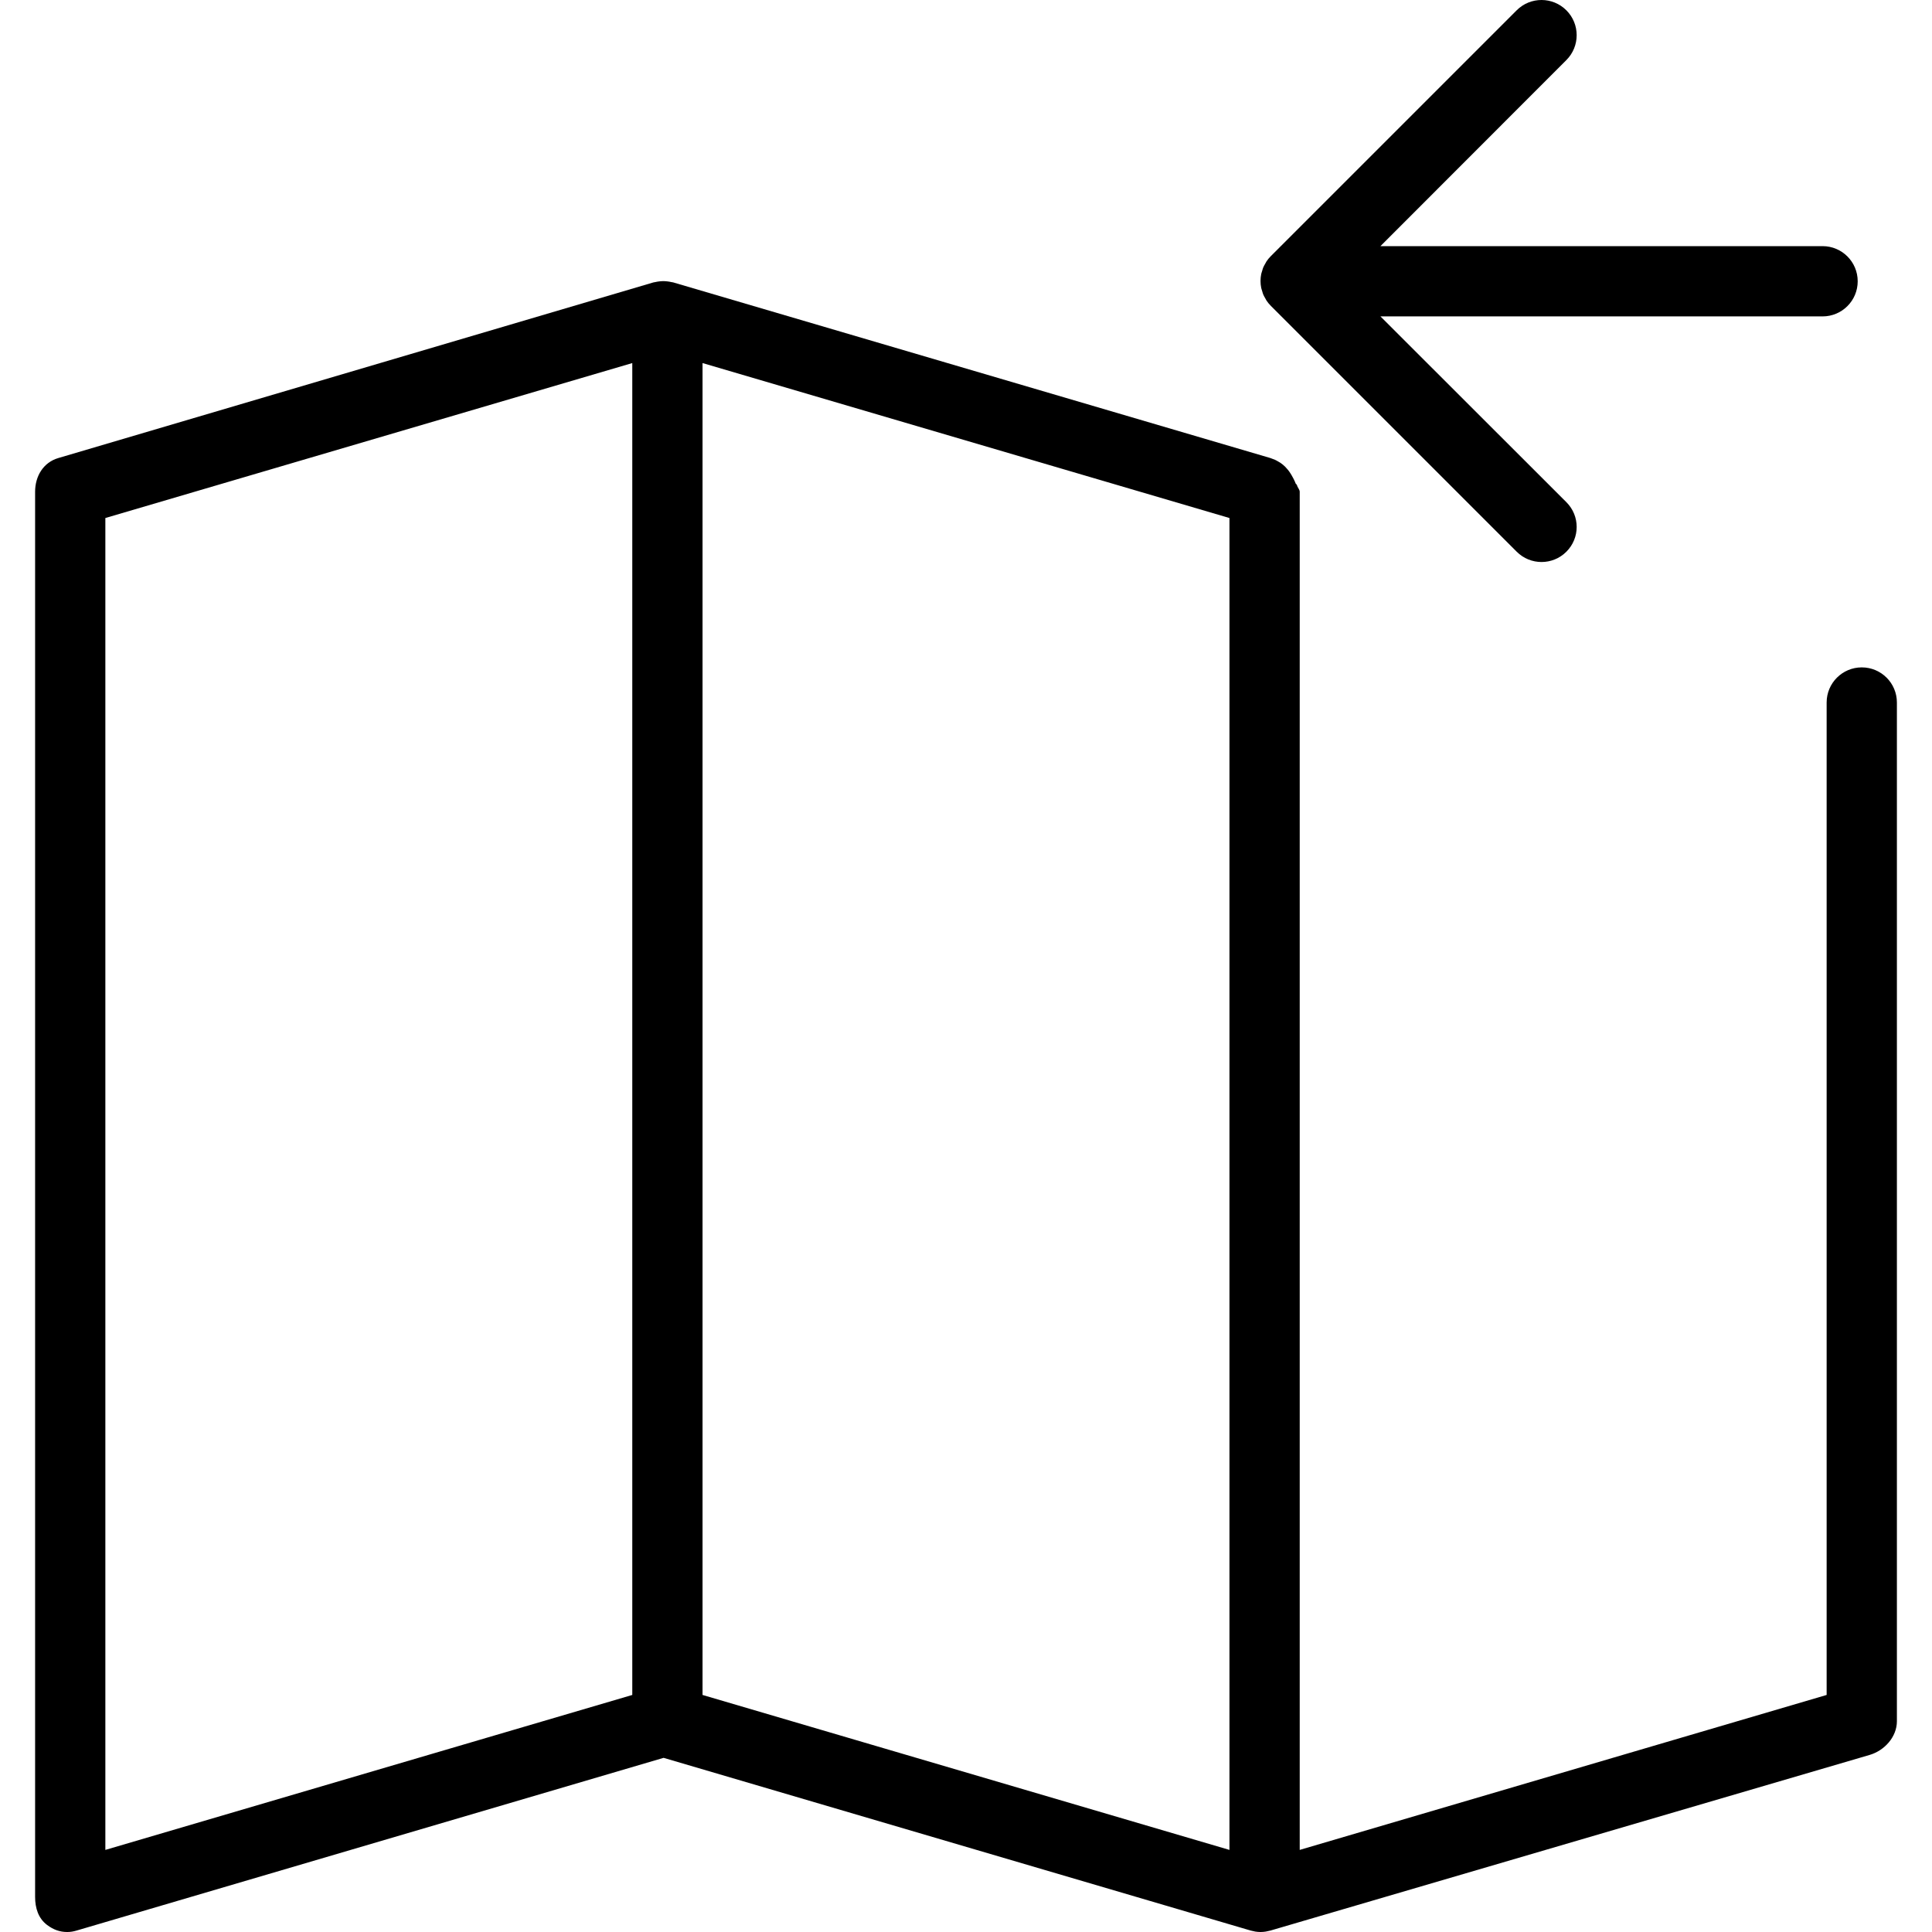
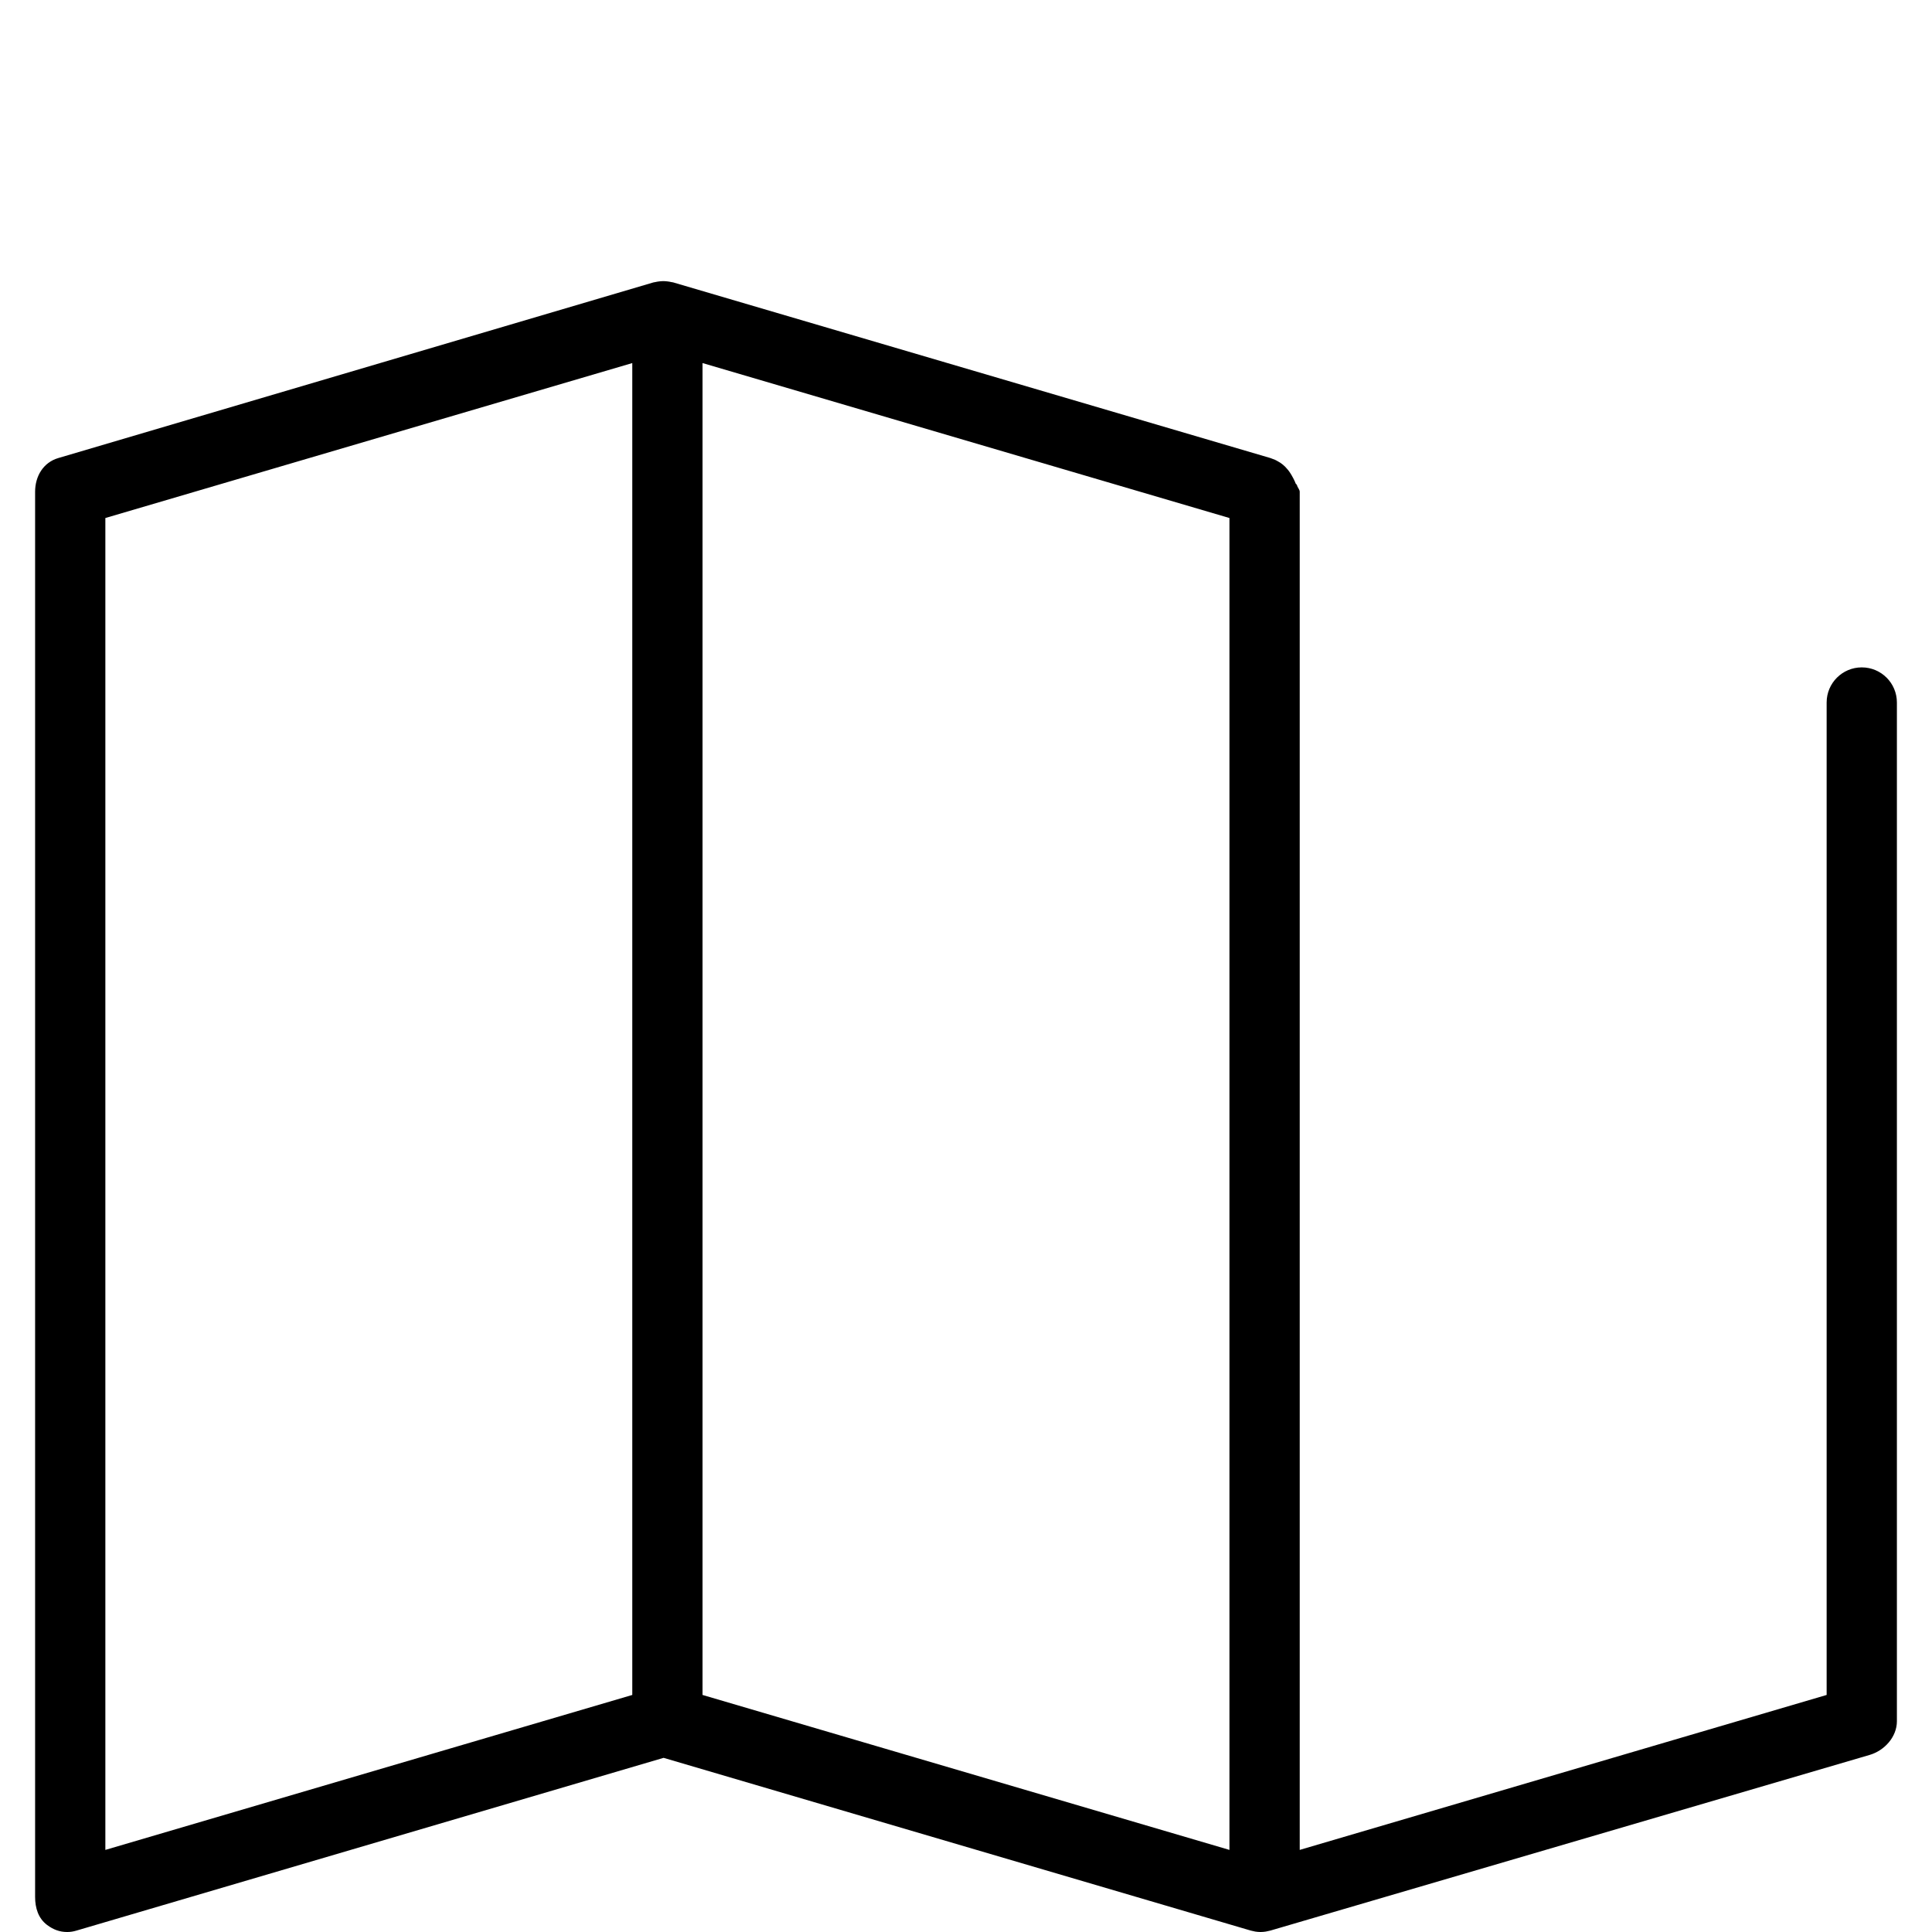
<svg xmlns="http://www.w3.org/2000/svg" fill="#000000" height="800px" width="800px" version="1.1" id="Layer_1" viewBox="0 0 512 512" xml:space="preserve">
  <g>
    <g>
      <path d="M493.388,176.864c-5.146,0-9.309,4.164-9.309,9.309V449.18l-139.64,41.065V130.317c0-0.586-0.607-1.155-0.714-1.714    c-0.034-0.195-0.364-0.38-0.411-0.57c-0.089-0.355-0.327-0.702-0.459-1.043c-0.079-0.209-0.234-0.409-0.327-0.609    c-0.146-0.311-0.343-0.609-0.523-0.9c-0.111-0.184-0.234-0.368-0.359-0.543c-0.225-0.316-0.484-0.609-0.748-0.896    c-0.109-0.118-0.207-0.248-0.323-0.361c-0.379-0.375-0.796-0.716-1.241-1.023c-0.155-0.107-0.33-0.189-0.491-0.289    c-0.307-0.184-0.616-0.361-0.945-0.512c-0.225-0.102-0.457-0.182-0.689-0.266c-0.18-0.064-0.348-0.15-0.532-0.202L178.418,74.843    c-0.157-0.048-0.316-0.046-0.473-0.082c-0.366-0.089-0.732-0.15-1.107-0.191c-0.352-0.041-0.698-0.068-1.05-0.068    c-0.35,0-0.698,0.027-1.048,0.068c-0.373,0.041-0.739,0.102-1.102,0.188c-0.157,0.039-0.318,0.037-0.475,0.084L15.444,121.39    c-3.964,1.164-6.141,4.8-6.141,8.927v372.374c0,2.936,0.841,5.7,3.195,7.455c1.628,1.218,3.314,1.855,5.305,1.855    c0.882,0,1.628-0.127,2.491-0.382l155.565-45.774l155.598,45.774c0.216,0.064,0.418,0.096,0.636,0.143    c0.193,0.041,0.375,0.098,0.573,0.125c0.461,0.073,0.923,0.114,1.389,0.114c0.466,0,0.927-0.041,1.391-0.114    c0.195-0.027,0.384-0.084,0.577-0.125c0.22-0.048,0.439-0.08,0.654-0.143l158.8-46.547c3.961-1.164,7.221-4.8,7.221-8.927V186.173    C502.698,181.028,498.534,176.864,493.388,176.864z M167.561,449.18l-139.64,41.065V137.281l139.64-41.065V449.18z     M325.82,490.245L186.18,449.18V96.216l139.64,41.065V490.245z" />
    </g>
  </g>
  <g>
    <g>
-       <path d="M482.999,65.229H365.833l49.274-49.313c3.636-3.636,3.636-9.548,0-13.184s-9.528-3.646-13.164-0.009L336.8,67.859    c-0.443,0.443-0.843,0.927-1.191,1.452c-0.118,0.177-0.195,0.368-0.3,0.552c-0.195,0.341-0.4,0.675-0.55,1.043    c-0.116,0.279-0.179,0.573-0.268,0.859c-0.086,0.291-0.198,0.573-0.259,0.873c-0.239,1.202-0.239,2.441,0,3.641    c0.061,0.305,0.173,0.584,0.259,0.873c0.089,0.289,0.152,0.582,0.268,0.862c0.15,0.366,0.355,0.702,0.55,1.045    c0.105,0.184,0.182,0.375,0.3,0.552c0.348,0.525,0.747,1.014,1.191,1.455l65.143,65.143c1.818,1.818,4.2,2.727,6.582,2.727    c2.382,0,4.764-0.909,6.582-2.727c3.636-3.636,3.636-9.489,0-13.125l-49.274-49.235h117.167c5.146,0,9.309-4.164,9.309-9.309    S488.145,65.229,482.999,65.229z" />
-     </g>
+       </g>
  </g>
</svg>